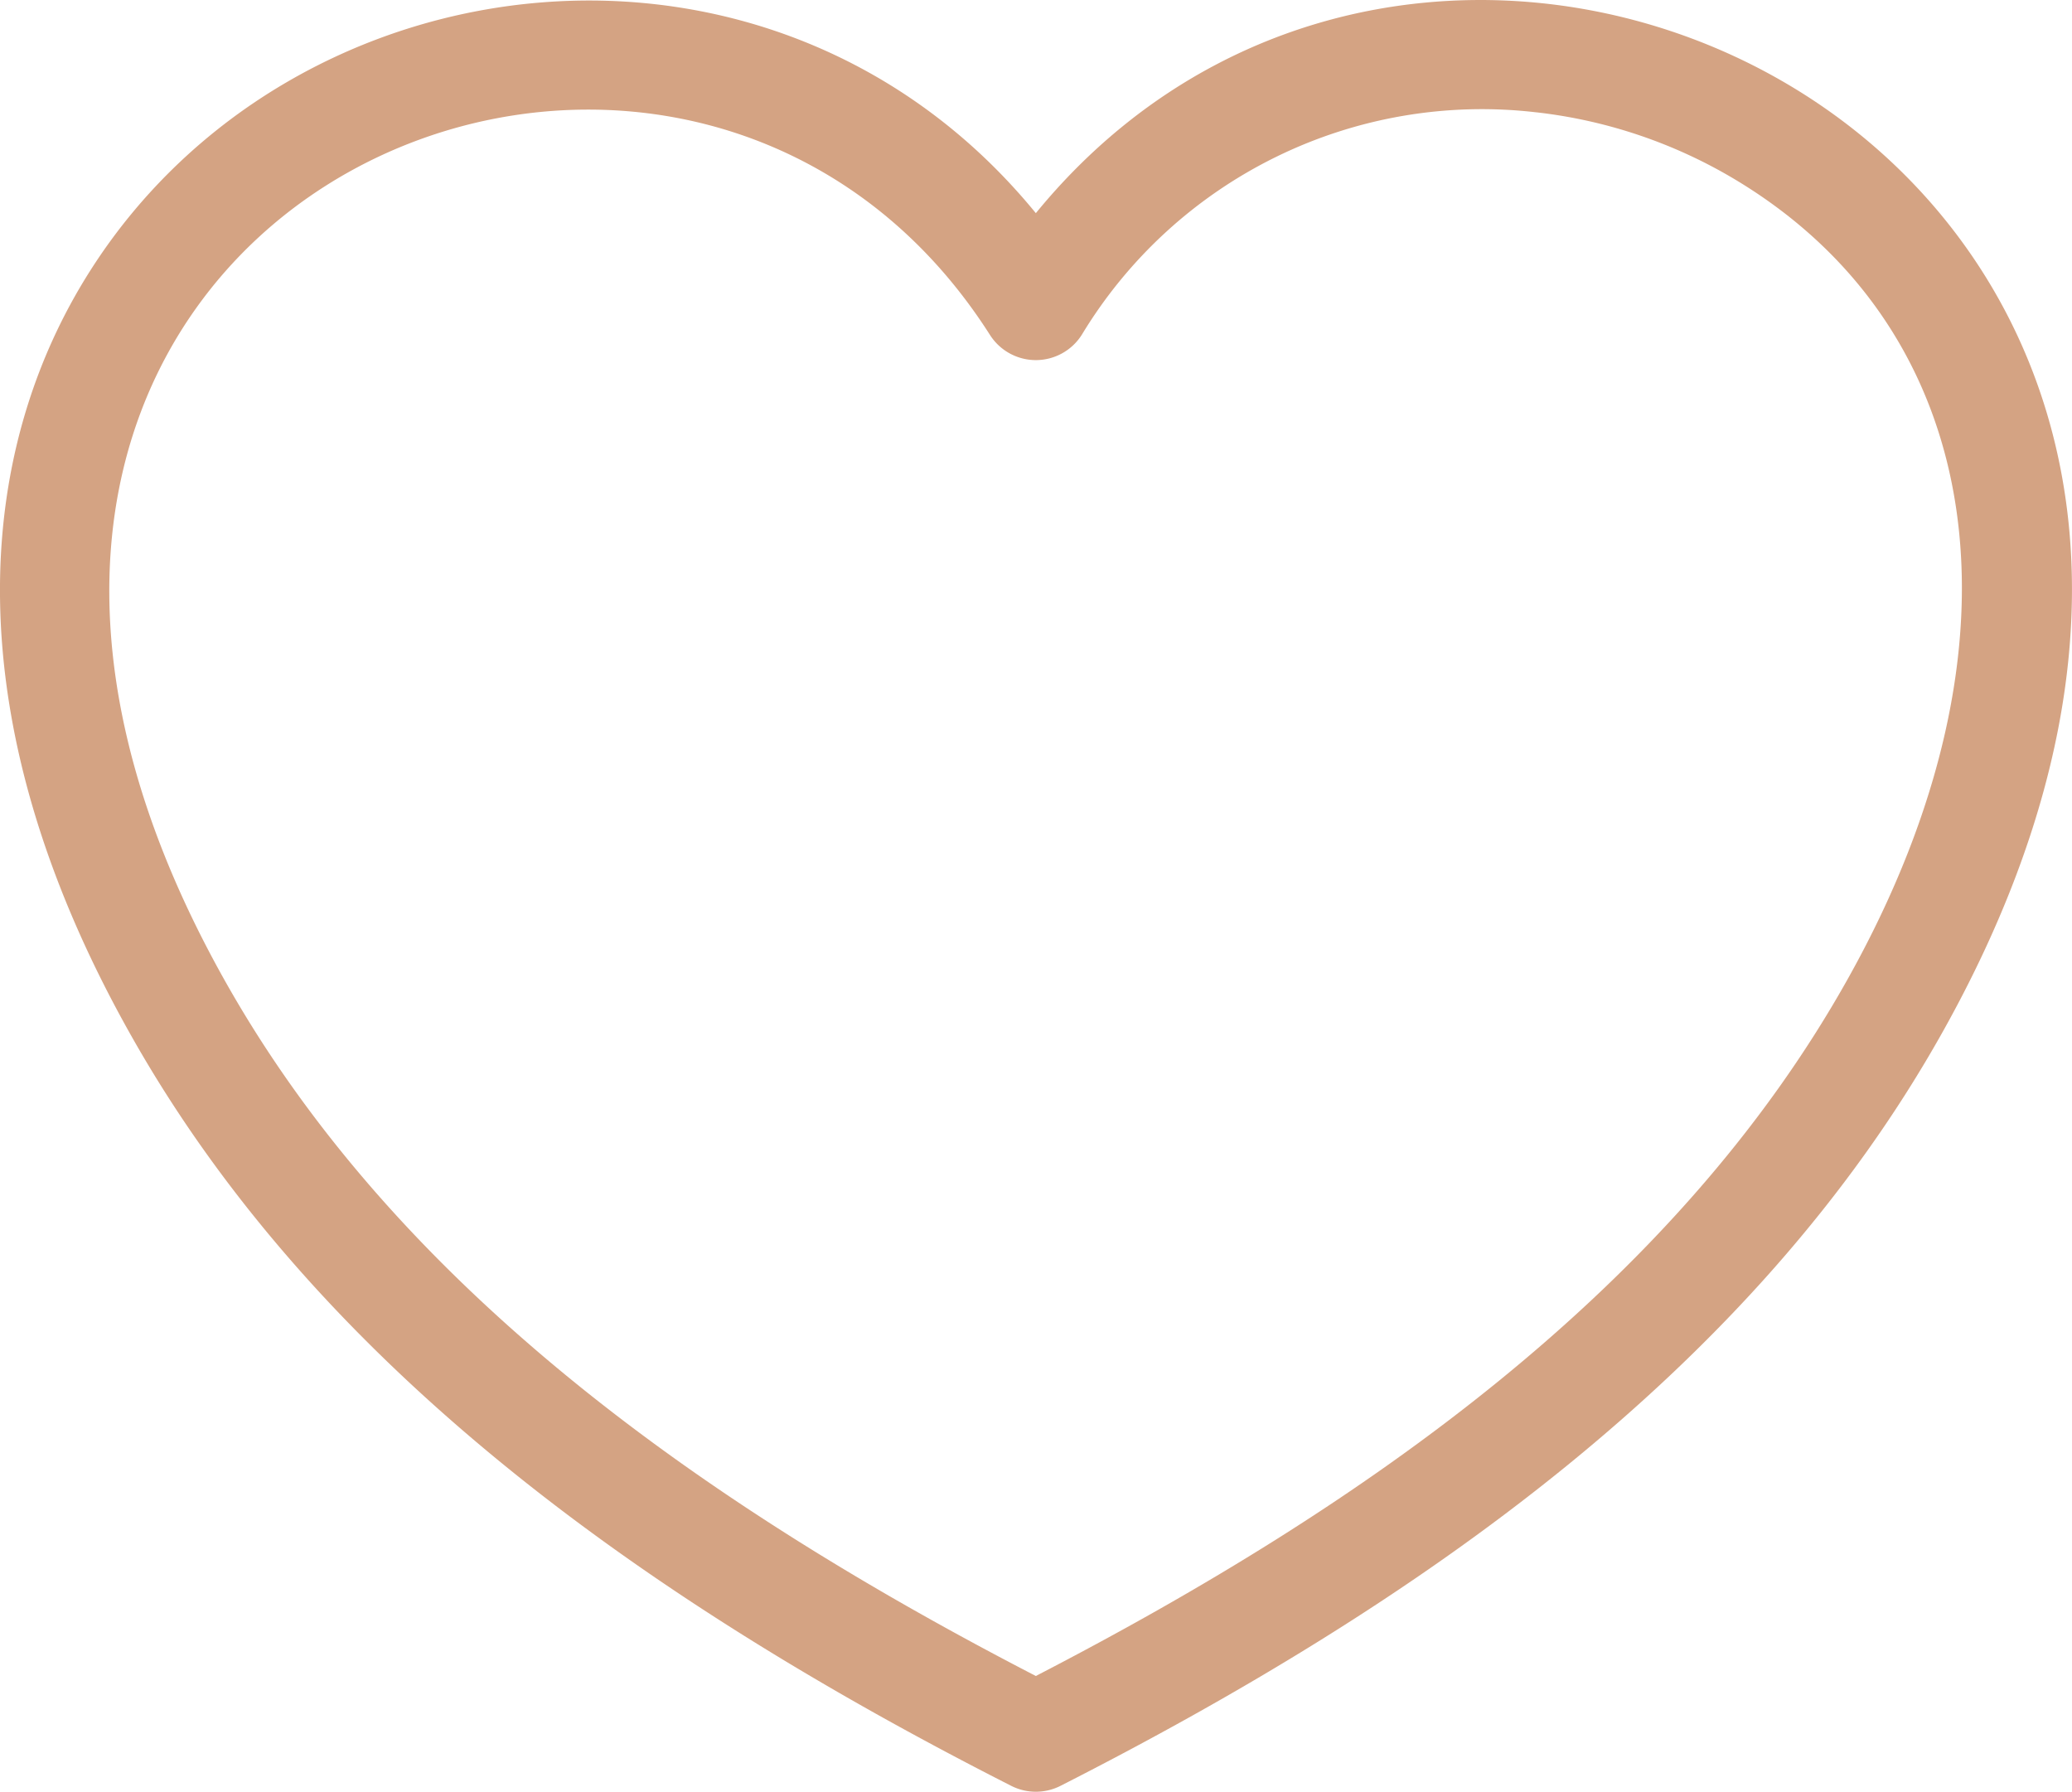
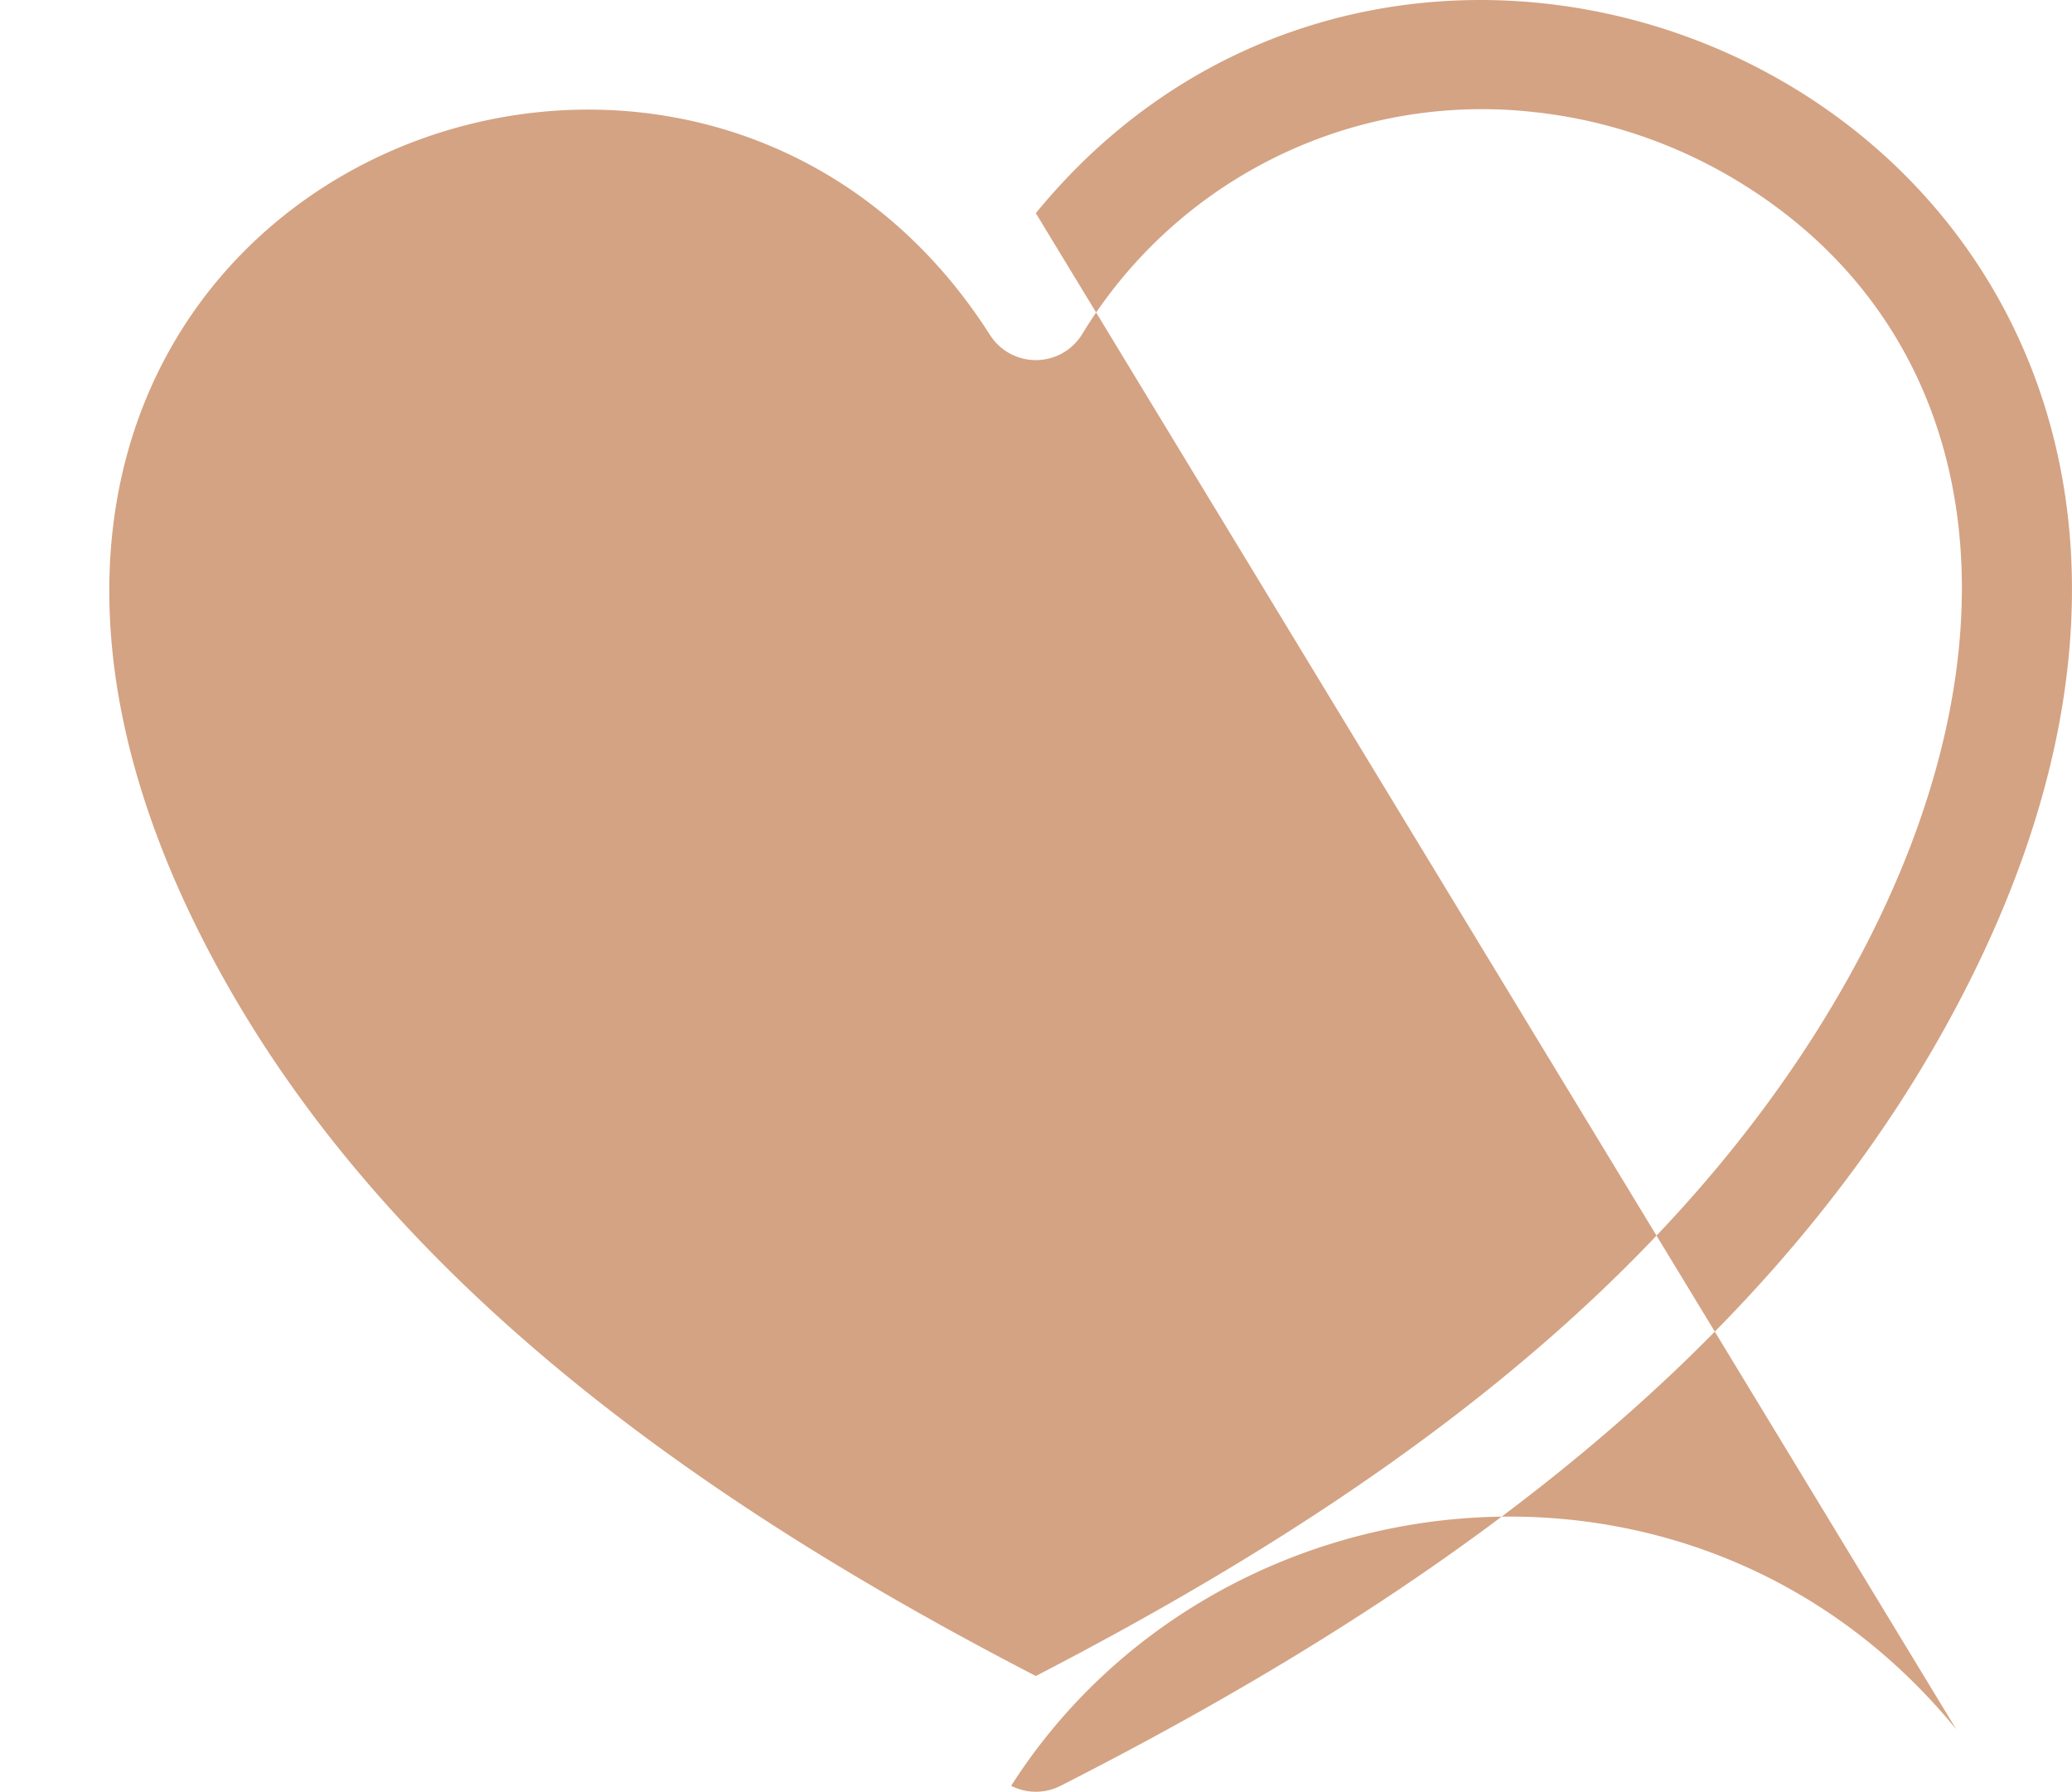
<svg xmlns="http://www.w3.org/2000/svg" viewBox="0 0 66.235 57.271" height="57.271" width="66.235">
  <g transform="translate(-68.006 158.906)" id="noun-heart-6487929">
-     <path fill-rule="evenodd" fill="#d4a383" transform="translate(63 -170)" d="M38.118,17.908C51.664,1.344,82.252,16.89,67.15,44,61.069,54.922,50.23,62.417,38.909,68.176a1.741,1.741,0,0,1-1.58,0C26.013,62.426,15.162,54.911,9.088,44,3.507,33.985,4.182,25.55,7.909,19.716c6.505-10.184,21.873-12,30.21-1.808Zm16.008-3.222a14.947,14.947,0,0,0-14.533,7.1,1.738,1.738,0,0,1-2.939.017C26.48,5.829-1.383,18.065,12.124,42.315,17.7,52.328,27.71,59.284,38.118,64.666c10.409-5.383,20.417-12.337,25.994-22.351,5.943-10.67,4.412-20.627-3.6-25.459A15.837,15.837,0,0,0,54.126,14.685Z" data-name="Path 105" id="Path_105" />
+     <path fill-rule="evenodd" fill="#d4a383" transform="translate(63 -170)" d="M38.118,17.908C51.664,1.344,82.252,16.89,67.15,44,61.069,54.922,50.23,62.417,38.909,68.176a1.741,1.741,0,0,1-1.58,0c6.505-10.184,21.873-12,30.21-1.808Zm16.008-3.222a14.947,14.947,0,0,0-14.533,7.1,1.738,1.738,0,0,1-2.939.017C26.48,5.829-1.383,18.065,12.124,42.315,17.7,52.328,27.71,59.284,38.118,64.666c10.409-5.383,20.417-12.337,25.994-22.351,5.943-10.67,4.412-20.627-3.6-25.459A15.837,15.837,0,0,0,54.126,14.685Z" data-name="Path 105" id="Path_105" />
  </g>
</svg>